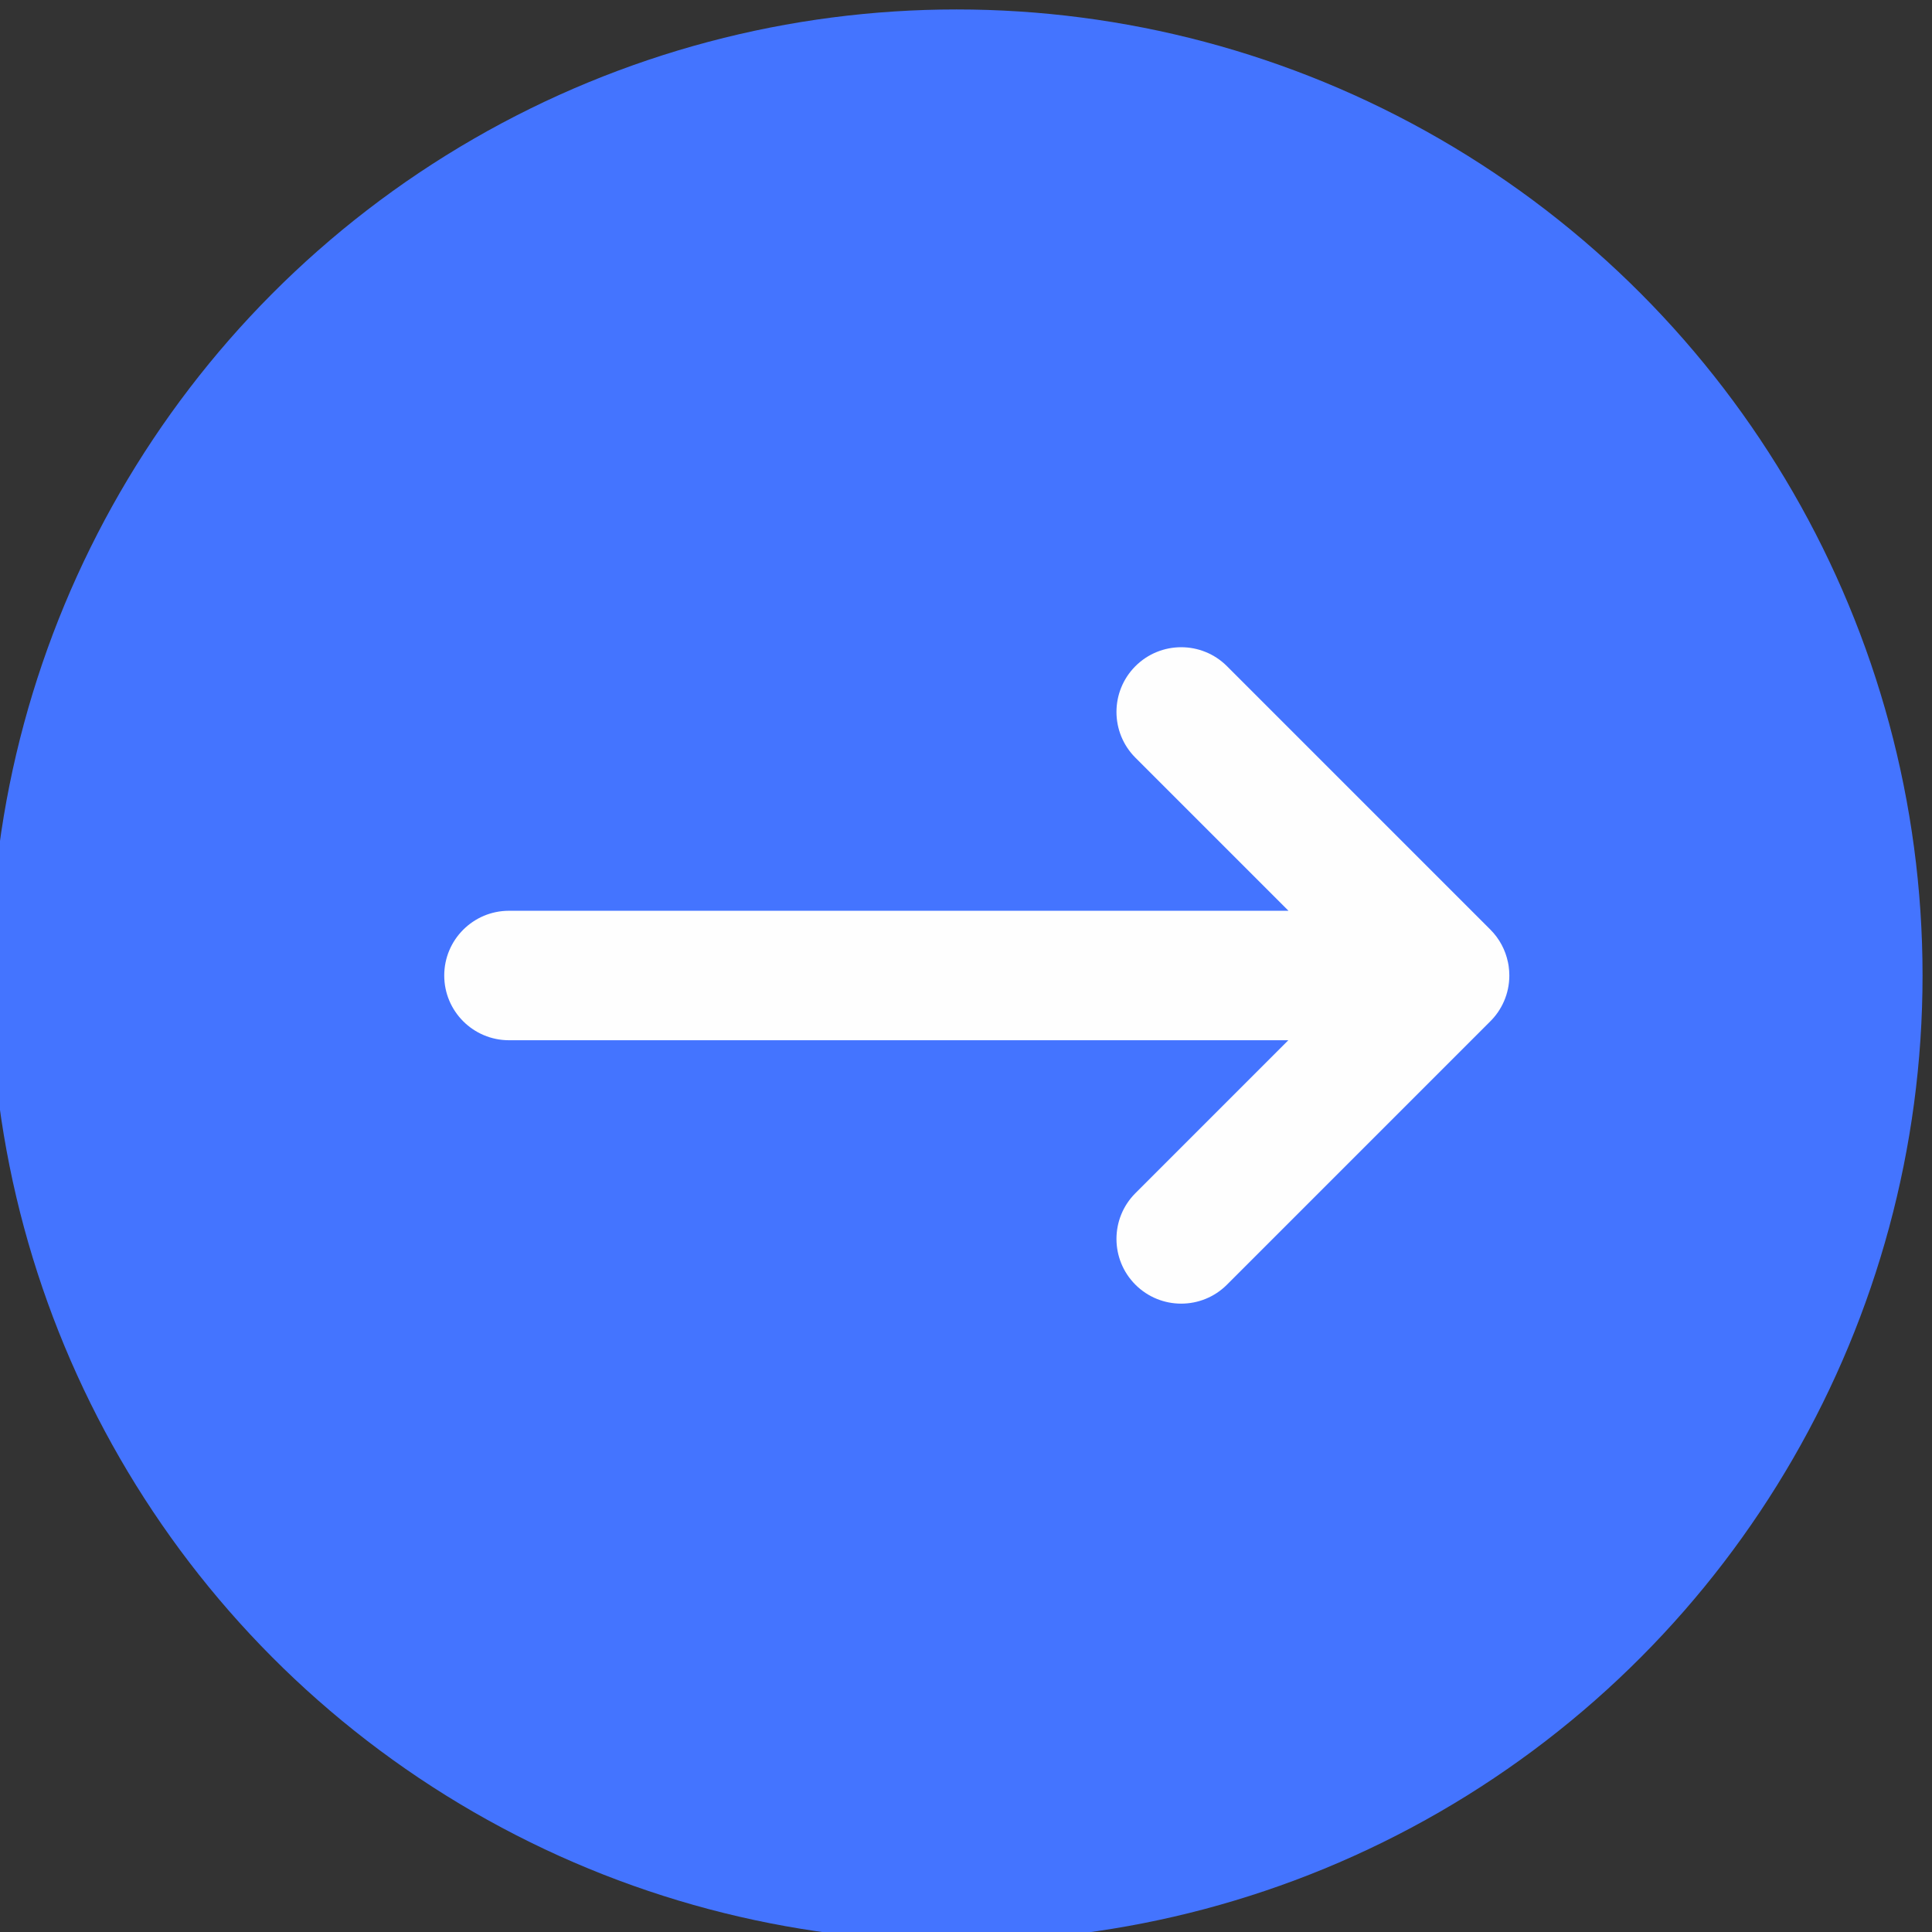
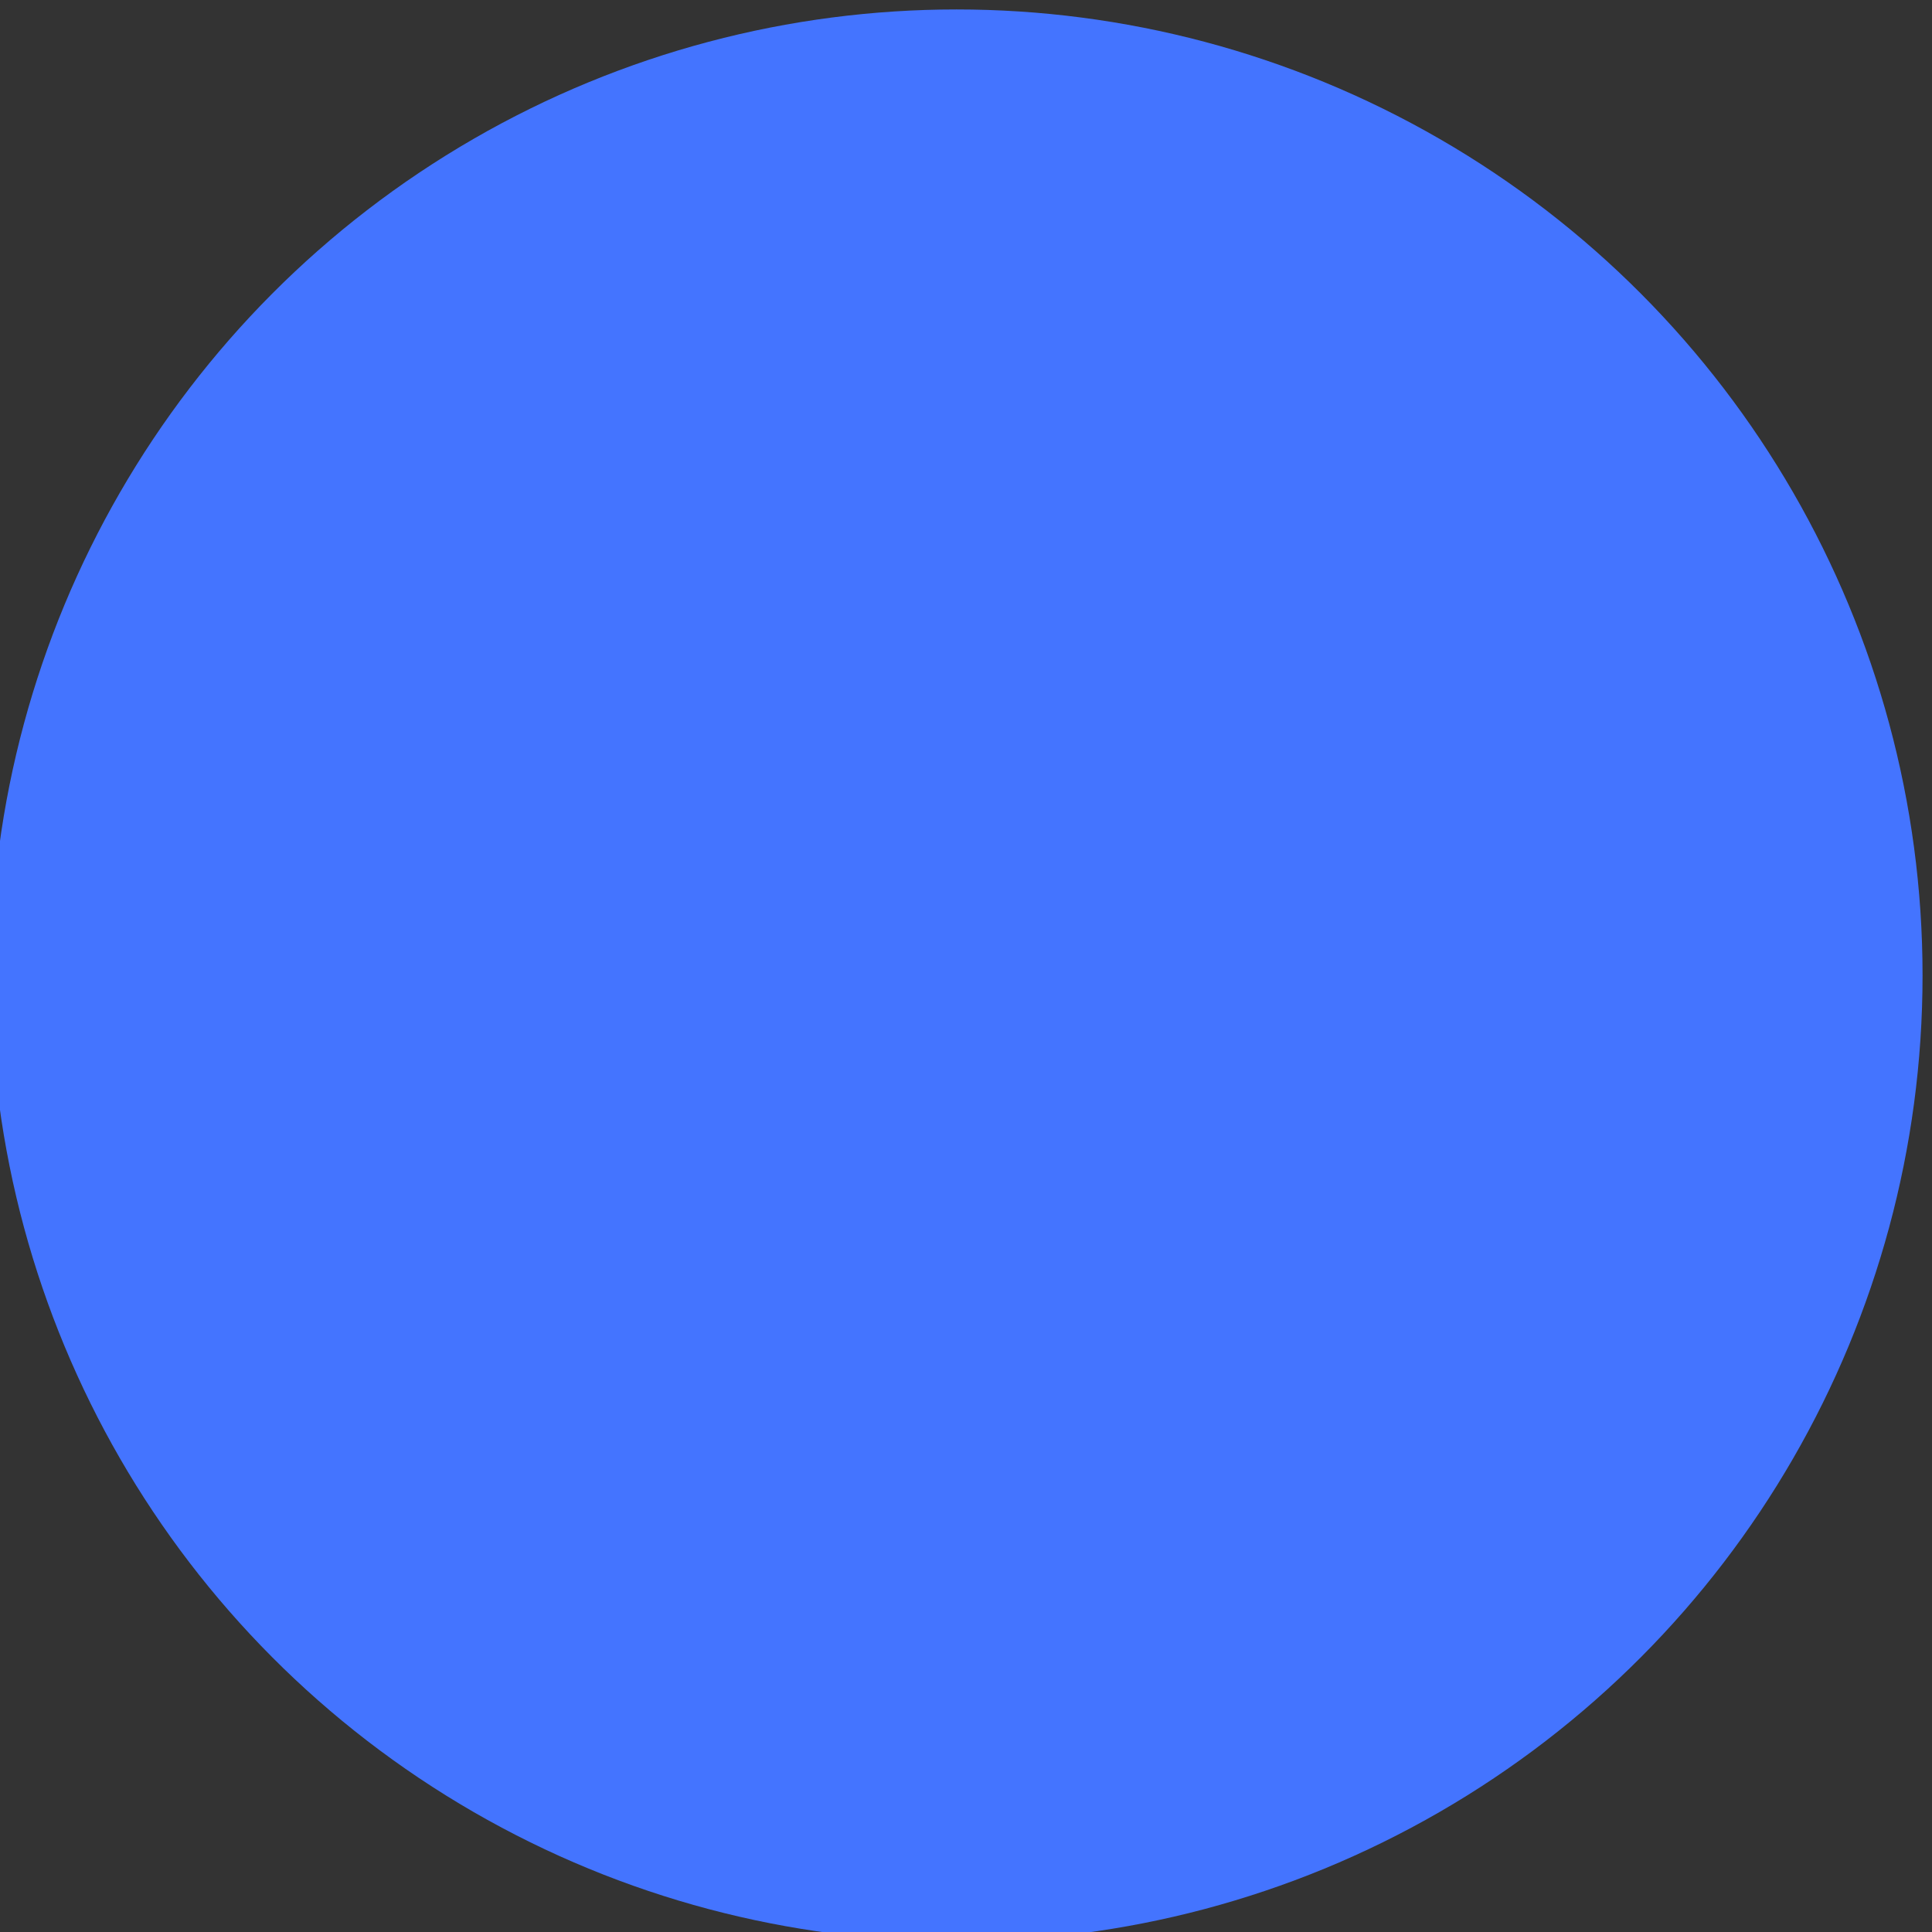
<svg xmlns="http://www.w3.org/2000/svg" xml:space="preserve" width="13.248mm" height="13.248mm" style="shape-rendering:geometricPrecision; text-rendering:geometricPrecision; image-rendering:optimizeQuality; fill-rule:evenodd; clip-rule:evenodd" viewBox="0 0 1324.8 1324.8">
  <rect x="0" y="0" width="1324.8" height="1324.8" fill="#333333" stroke="none" />
  <defs>
    <style type="text/css">  .fil1 {fill:#FEFEFE;fill-rule:nonzero} .fil0 {fill:#4474FF;fill-rule:nonzero}  </style>
  </defs>
  <g id="Слой_x0020_1">
    <circle class="fil0" cx="655.93" cy="668.87" r="662.39" />
-     <path class="fil1" d="M349.02 624.53c-24.52,0 -44.4,19.88 -44.4,44.39 0,24.51 19.88,44.39 44.4,44.39l534.4 0 -104.85 104.86c-17.32,17.32 -17.32,45.43 0,62.76 17.33,17.33 45.44,17.33 62.77,0l180.09 -180.1c8.35,-8.07 13.54,-19.38 13.54,-31.91 0,-2.2 -0.17,-4.36 -0.47,-6.48l-0.13 -0.81 -0.06 -0.36 -0.31 -1.57c-1.7,-8.16 -5.71,-15.93 -12.04,-22.27l-180.62 -180.63c-17.33,-17.32 -45.44,-17.32 -62.77,0 -17.32,17.33 -17.32,45.44 0,62.77l104.96 104.96 -534.51 0z" />
  </g>
</svg>